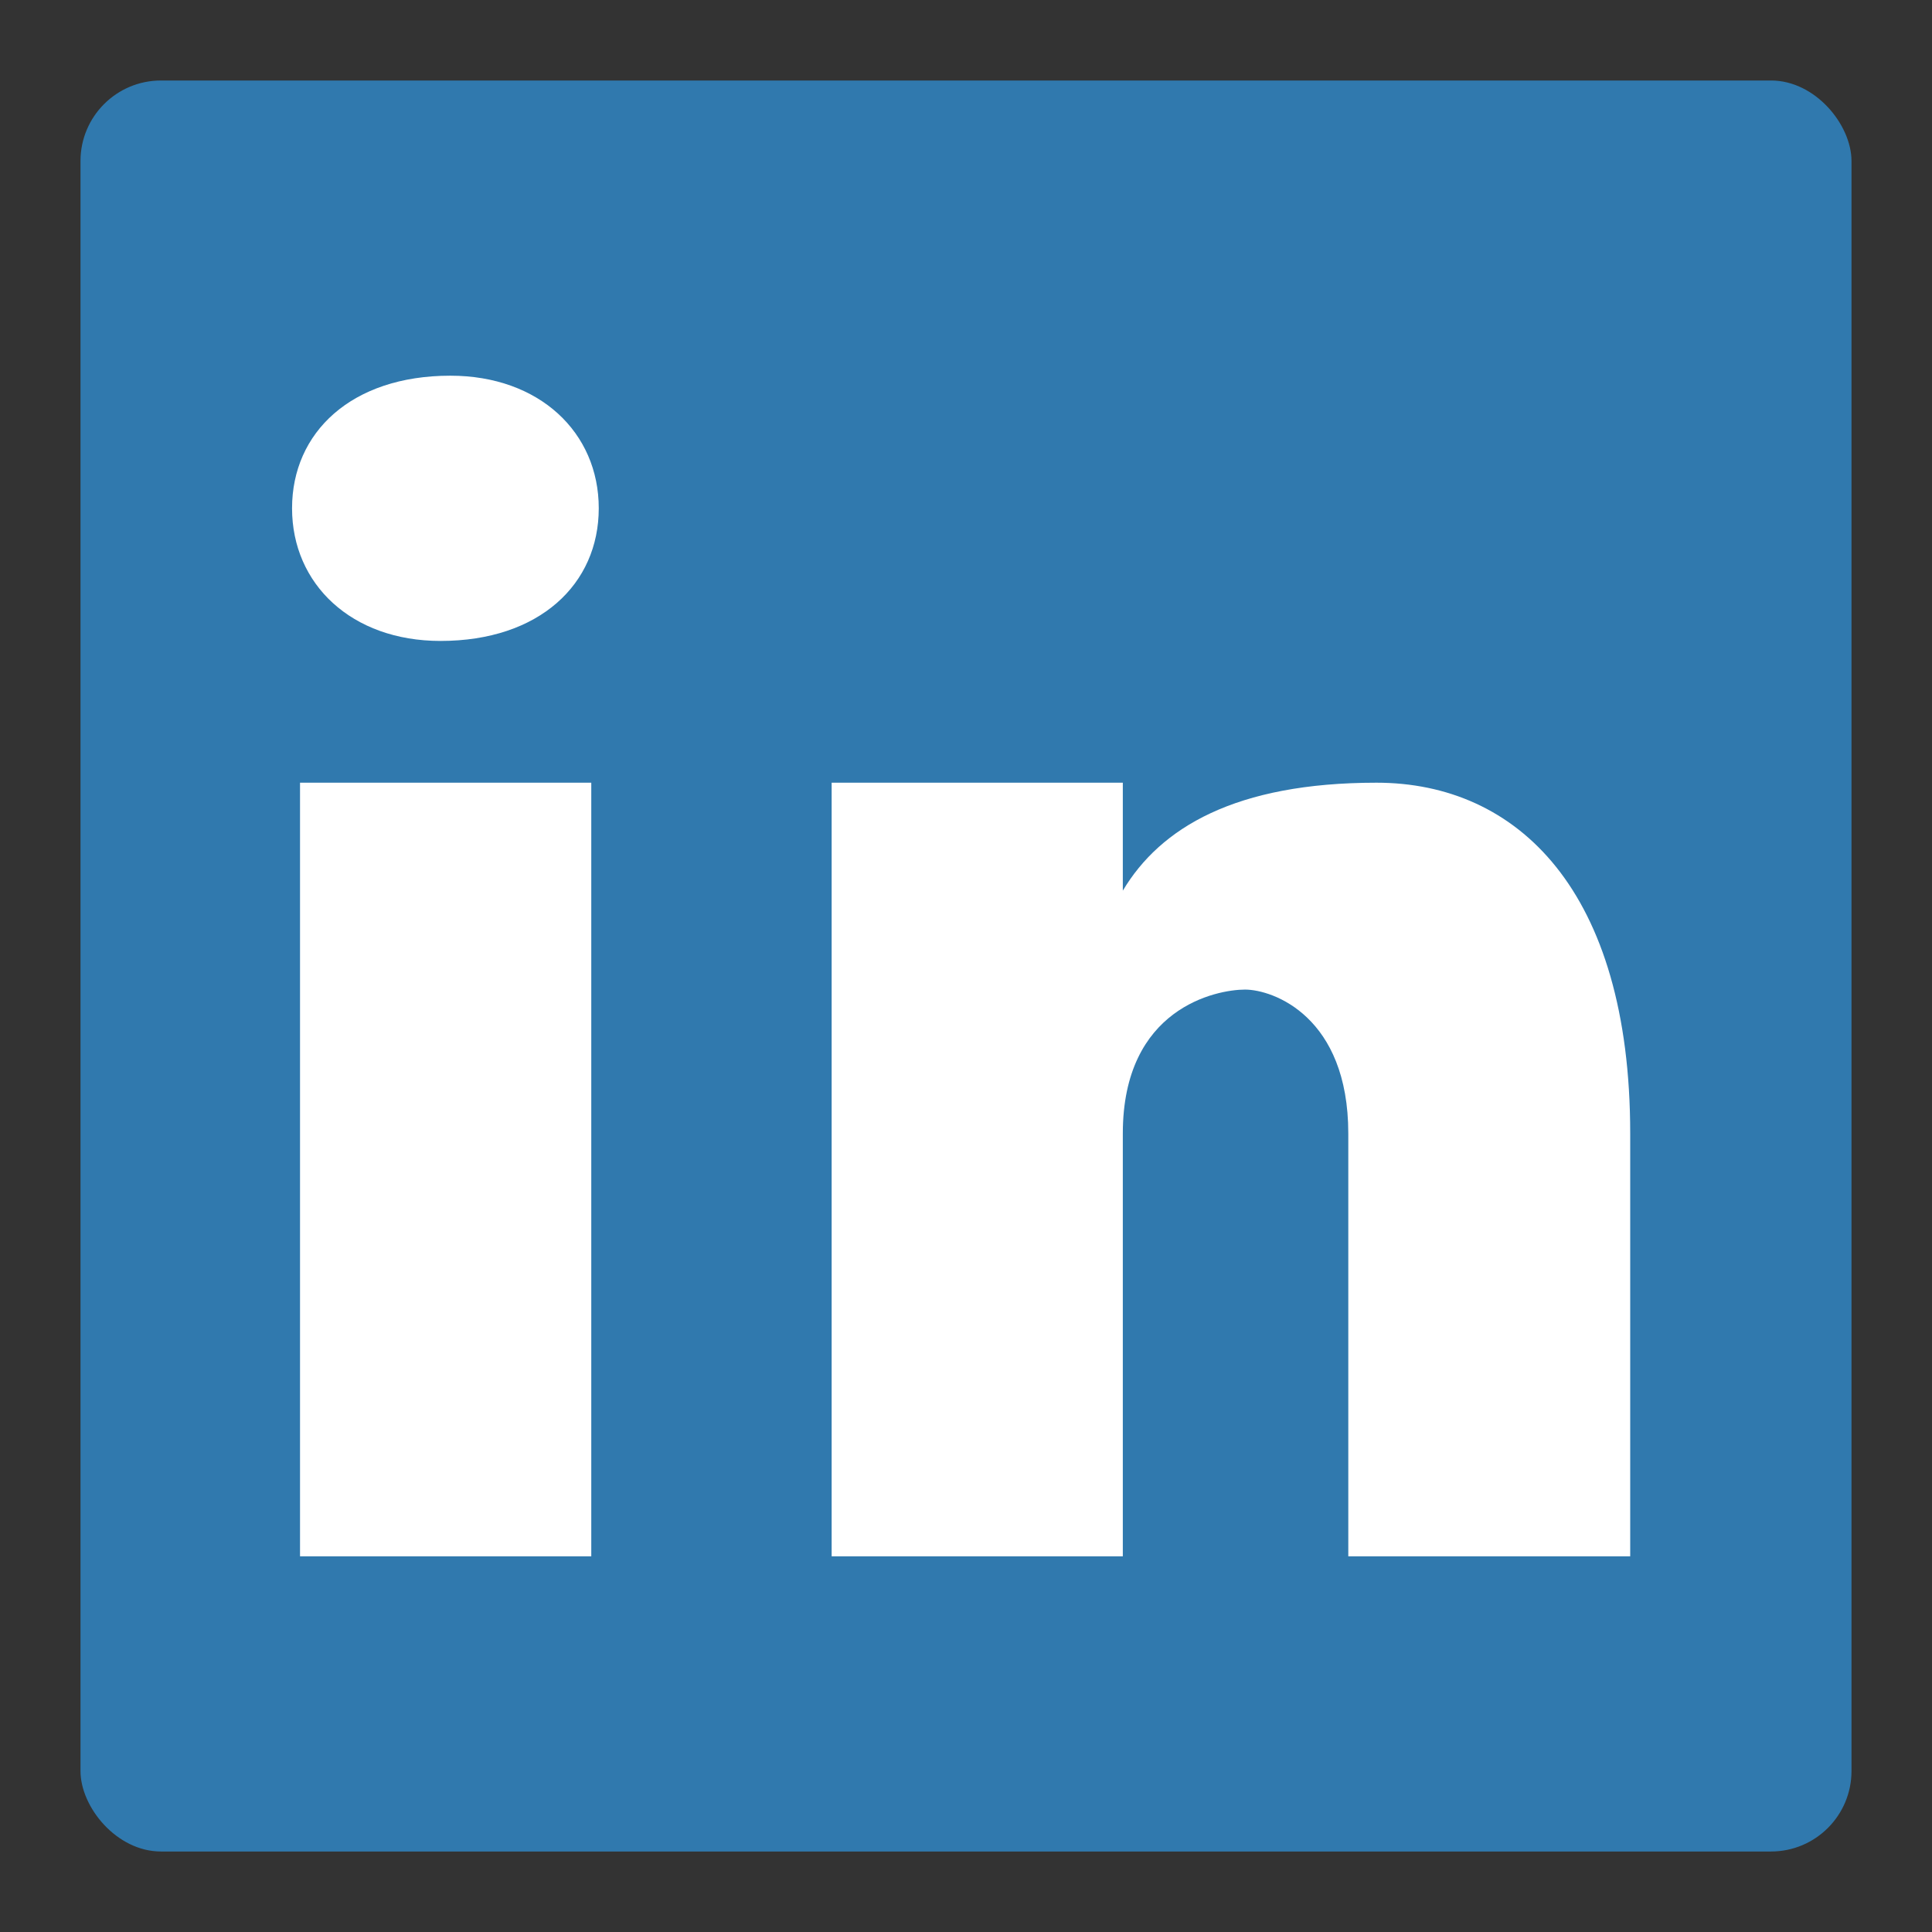
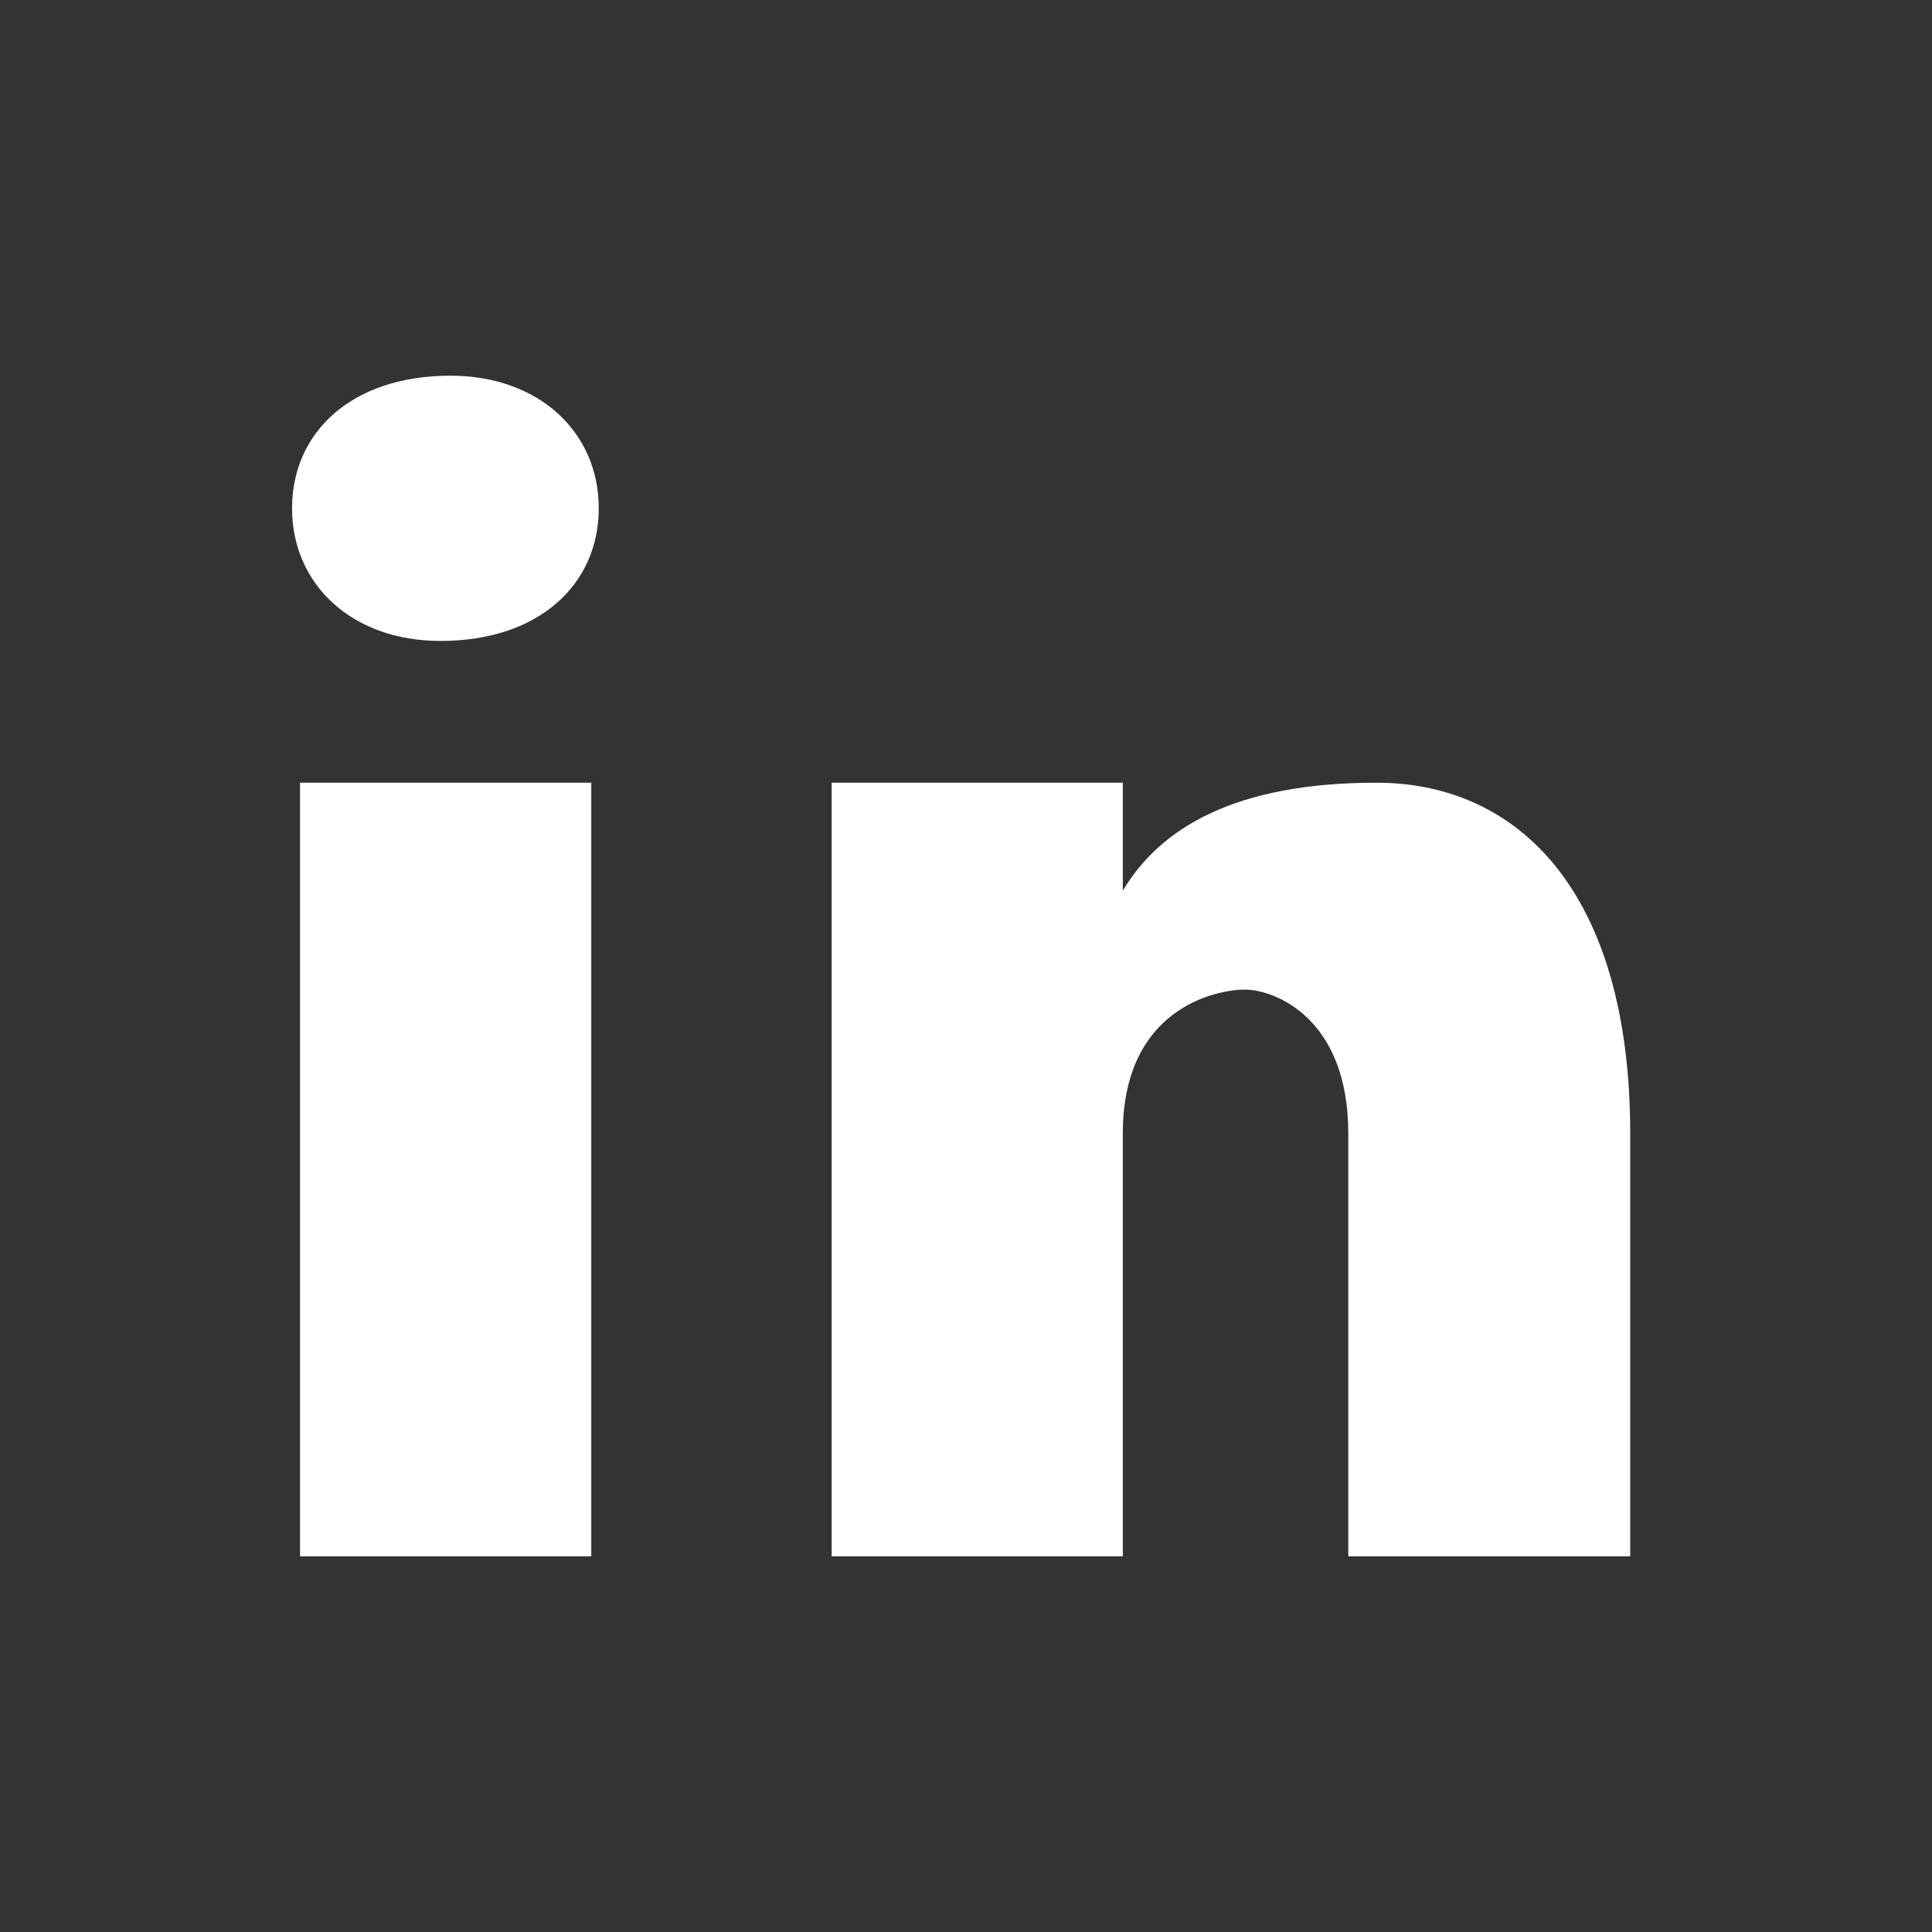
<svg xmlns="http://www.w3.org/2000/svg" width="24" height="24" viewBox="0 0 24 24" fill="none">
  <rect x="0" y="0" width="24" height="24" fill="#333333" stroke="none" />
-   <rect x="1" y="1" width="22" height="22" rx="1" fill="#3079AE" />
  <path d="M7.345 19.333H3.727V9.723H7.345V19.333ZM5.472 7.962C4.367 7.962 3.628 7.256 3.628 6.314C3.628 5.372 4.365 4.667 5.594 4.667C6.7 4.667 7.438 5.372 7.438 6.314C7.438 7.256 6.701 7.962 5.472 7.962ZM20.251 19.333H16.749V14.081C16.749 12.628 15.815 12.293 15.466 12.293C15.116 12.293 13.948 12.517 13.948 14.081C13.948 14.304 13.948 19.333 13.948 19.333H10.331V9.723H13.948V11.064C14.415 10.282 15.348 9.723 17.099 9.723C18.85 9.723 20.251 11.064 20.251 14.081V19.333Z" fill="white" />
</svg>